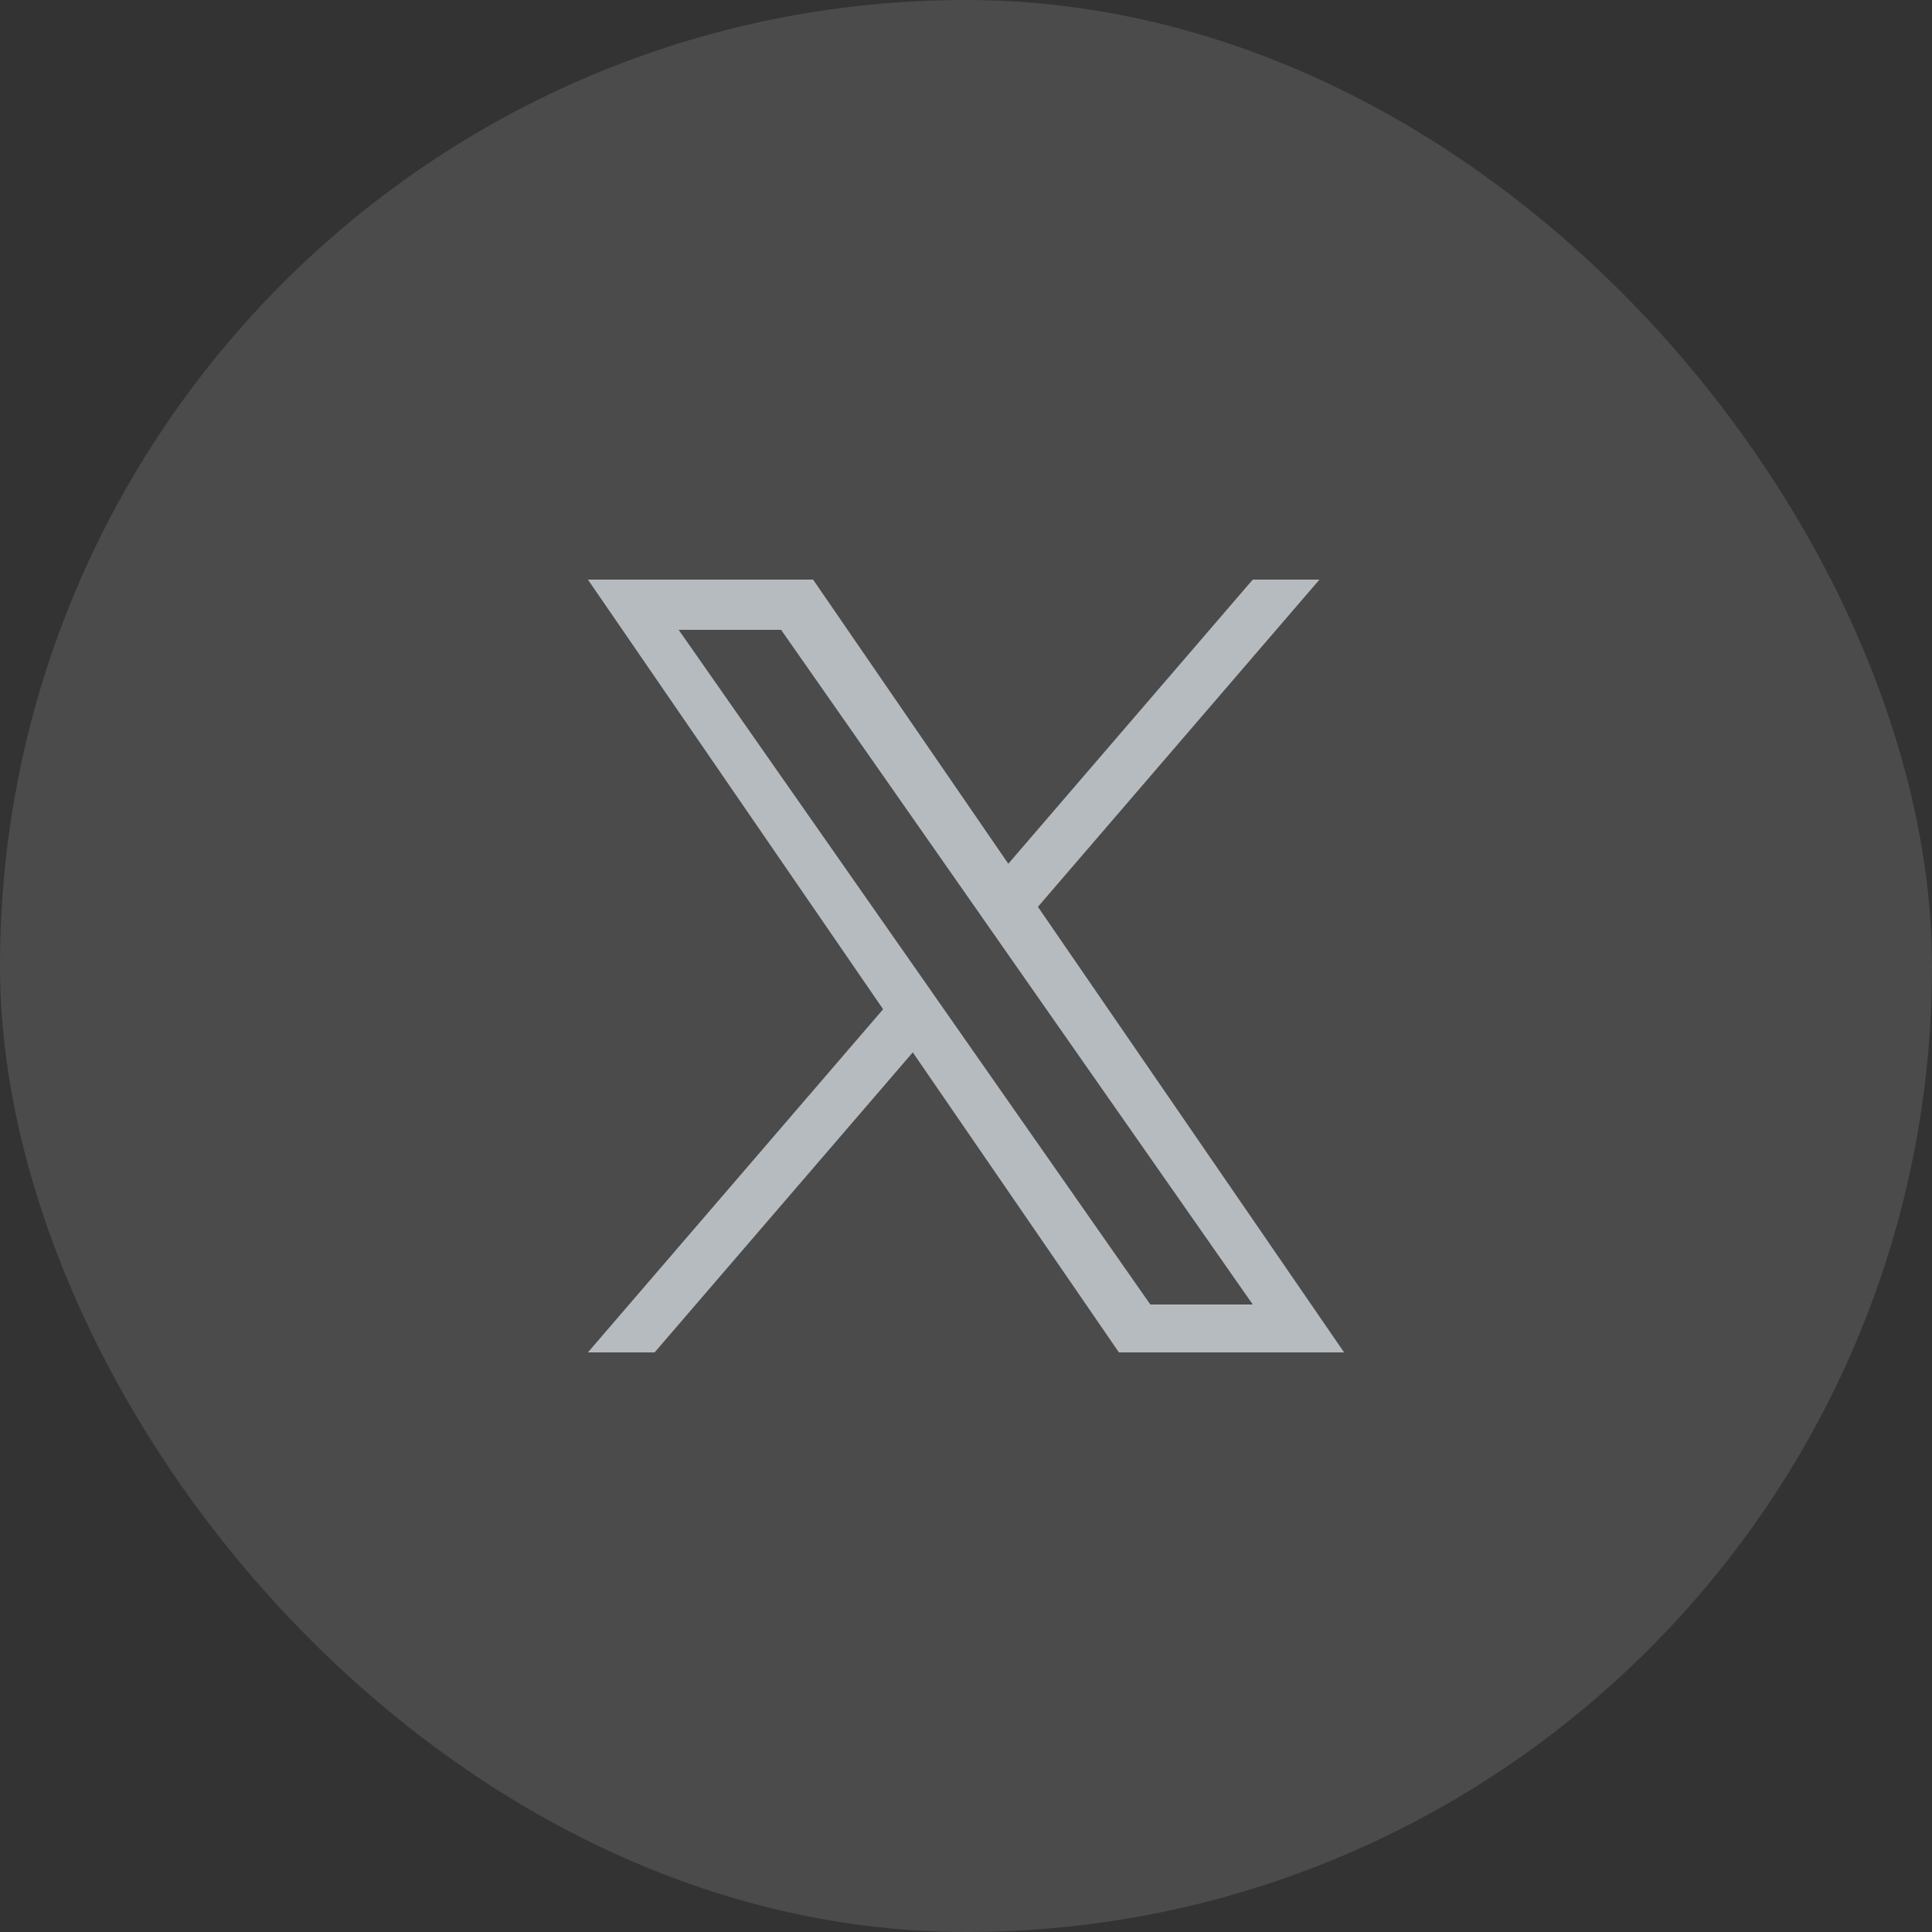
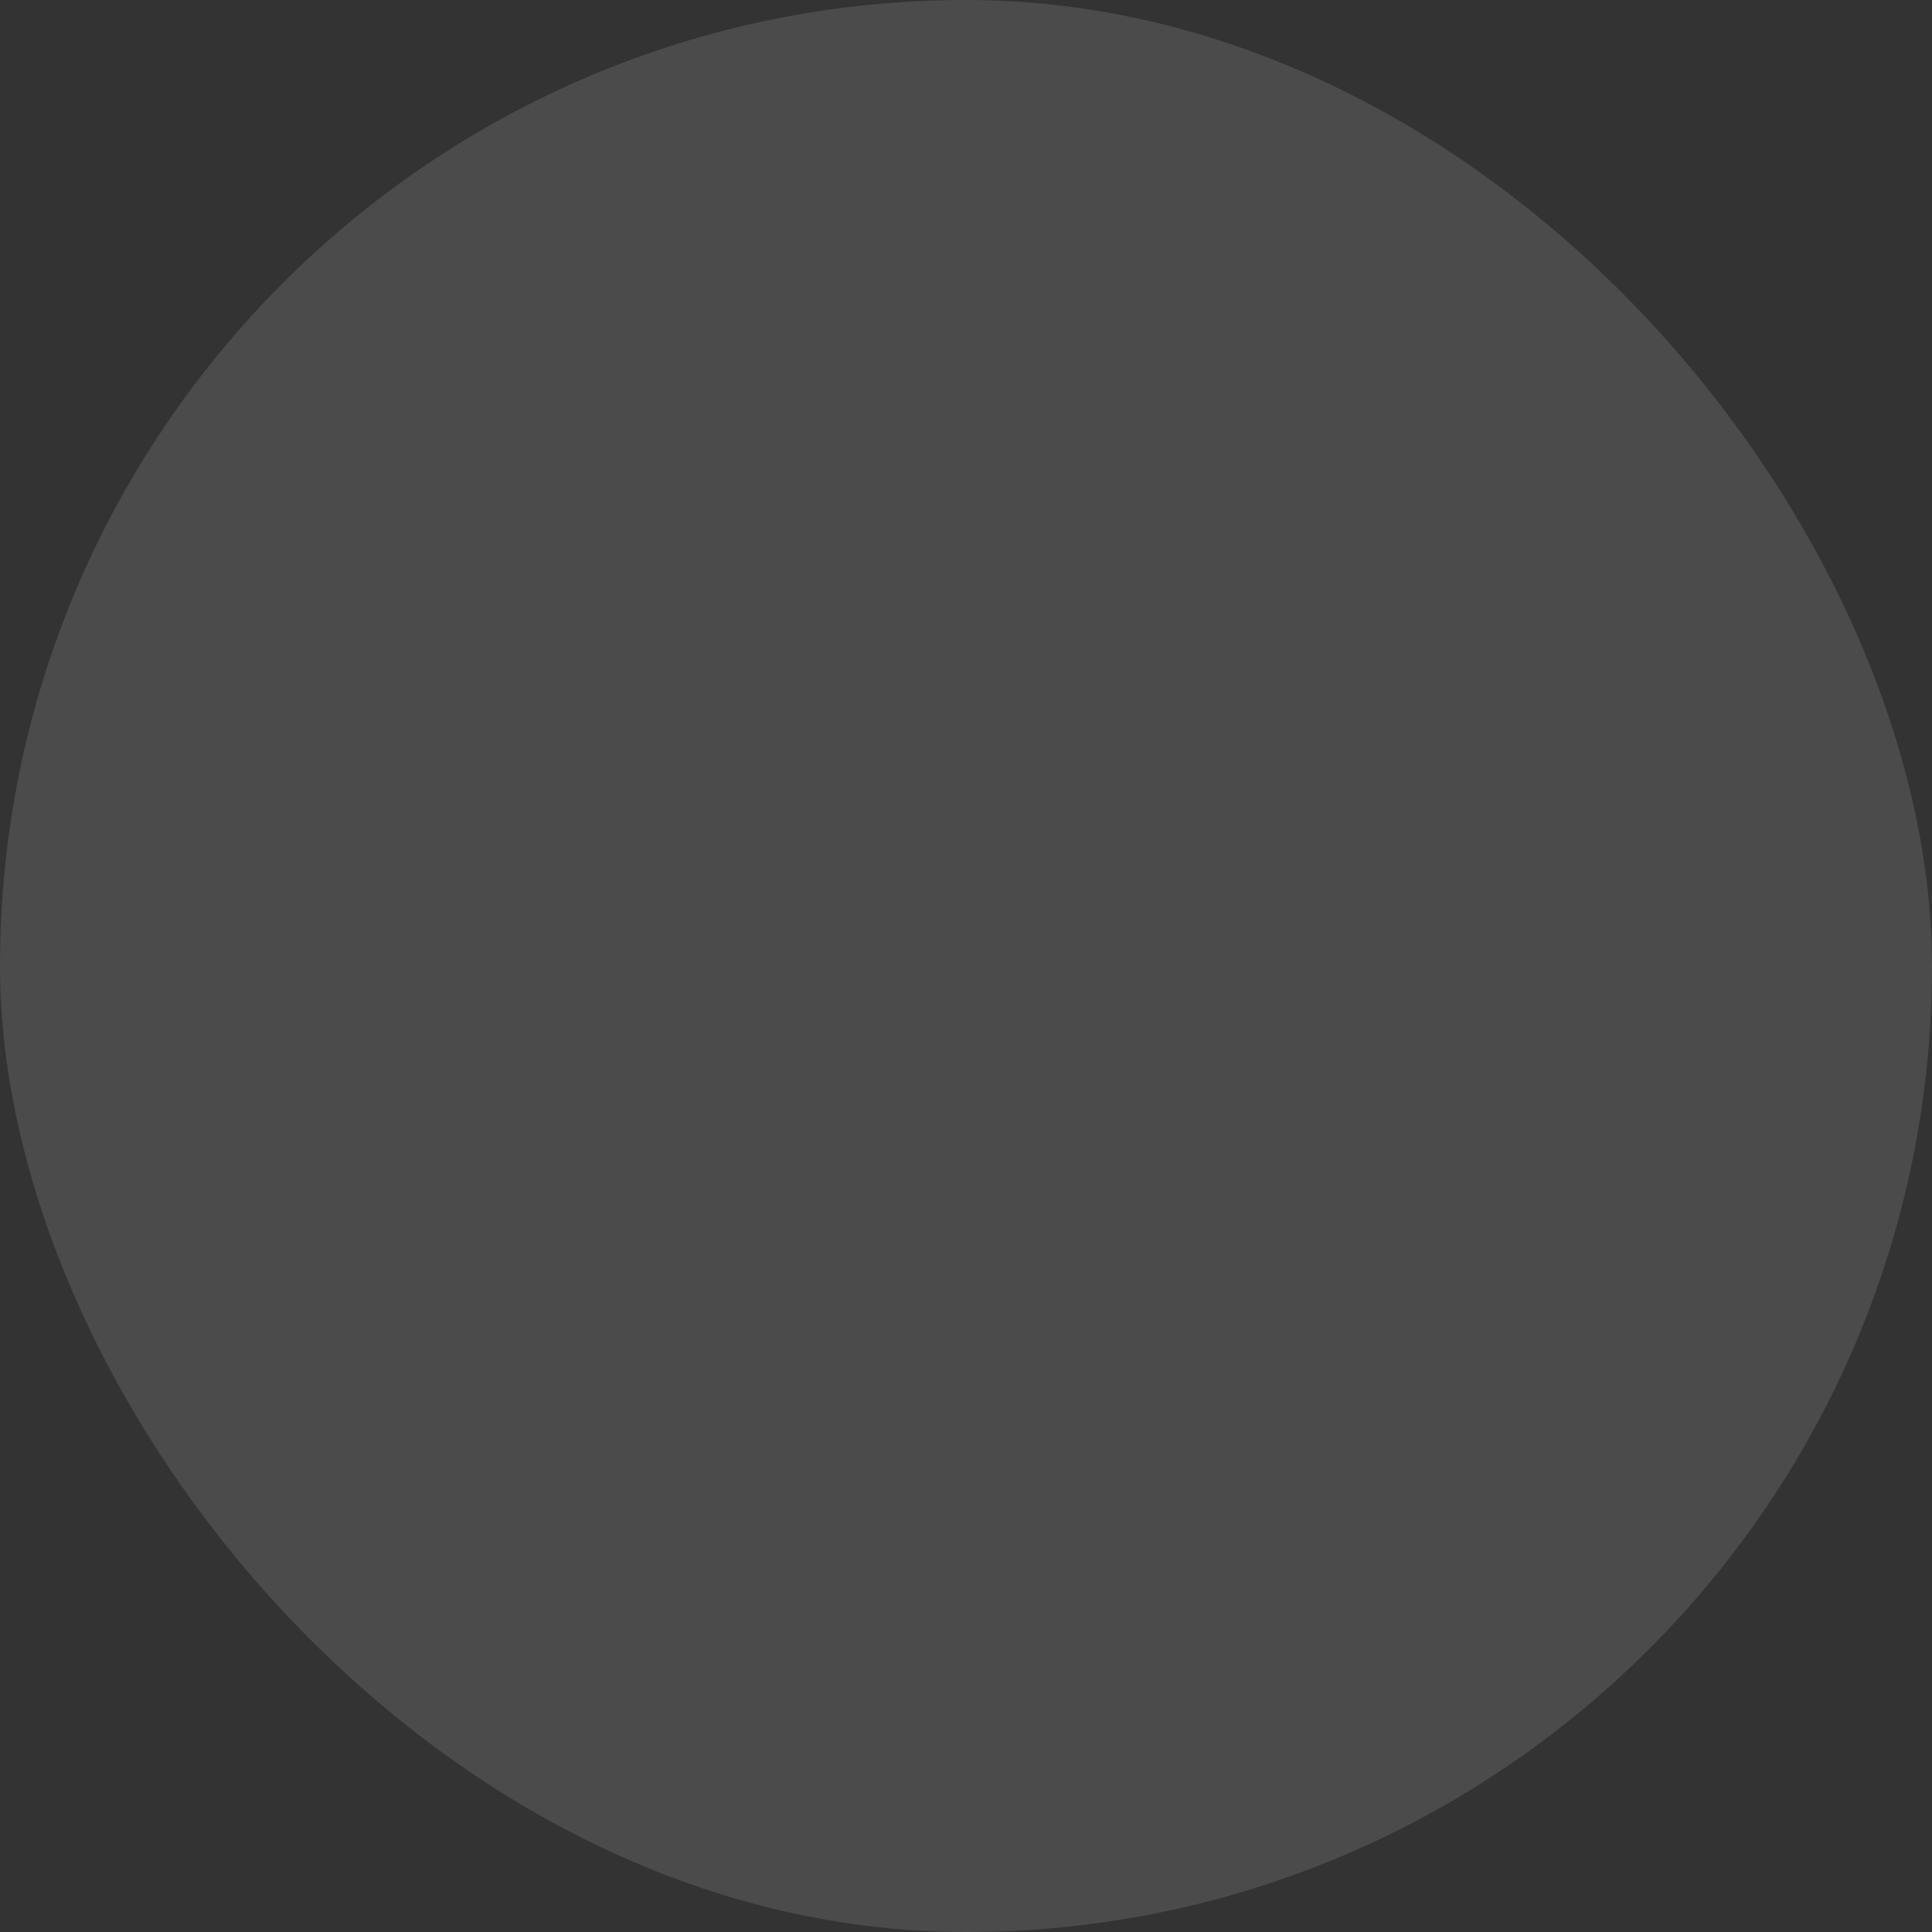
<svg xmlns="http://www.w3.org/2000/svg" width="40" height="40" viewBox="0 0 40 40" fill="none">
  <rect x="0" y="0" width="40" height="40" fill="#333333" stroke="none" />
  <rect width="40" height="40" rx="20" fill="white" fill-opacity="0.12" />
  <g clip-path="url(#clip0_843_60391)">
-     <path d="M21.489 18.775L27.318 12H25.937L20.876 17.883L16.834 12H12.172L18.284 20.895L12.172 28H13.553L18.898 21.788L23.166 28H27.828L21.489 18.775H21.489ZM19.598 20.974L18.979 20.088L14.051 13.04H16.172L20.149 18.728L20.768 19.614L25.937 27.008H23.816L19.598 20.974V20.974Z" fill="#B6BBC0" />
-   </g>
+     </g>
  <defs>
    <clipPath id="clip0_843_60391">
-       <rect width="16" height="16" fill="white" transform="translate(12 12)" />
-     </clipPath>
+       </clipPath>
  </defs>
</svg>